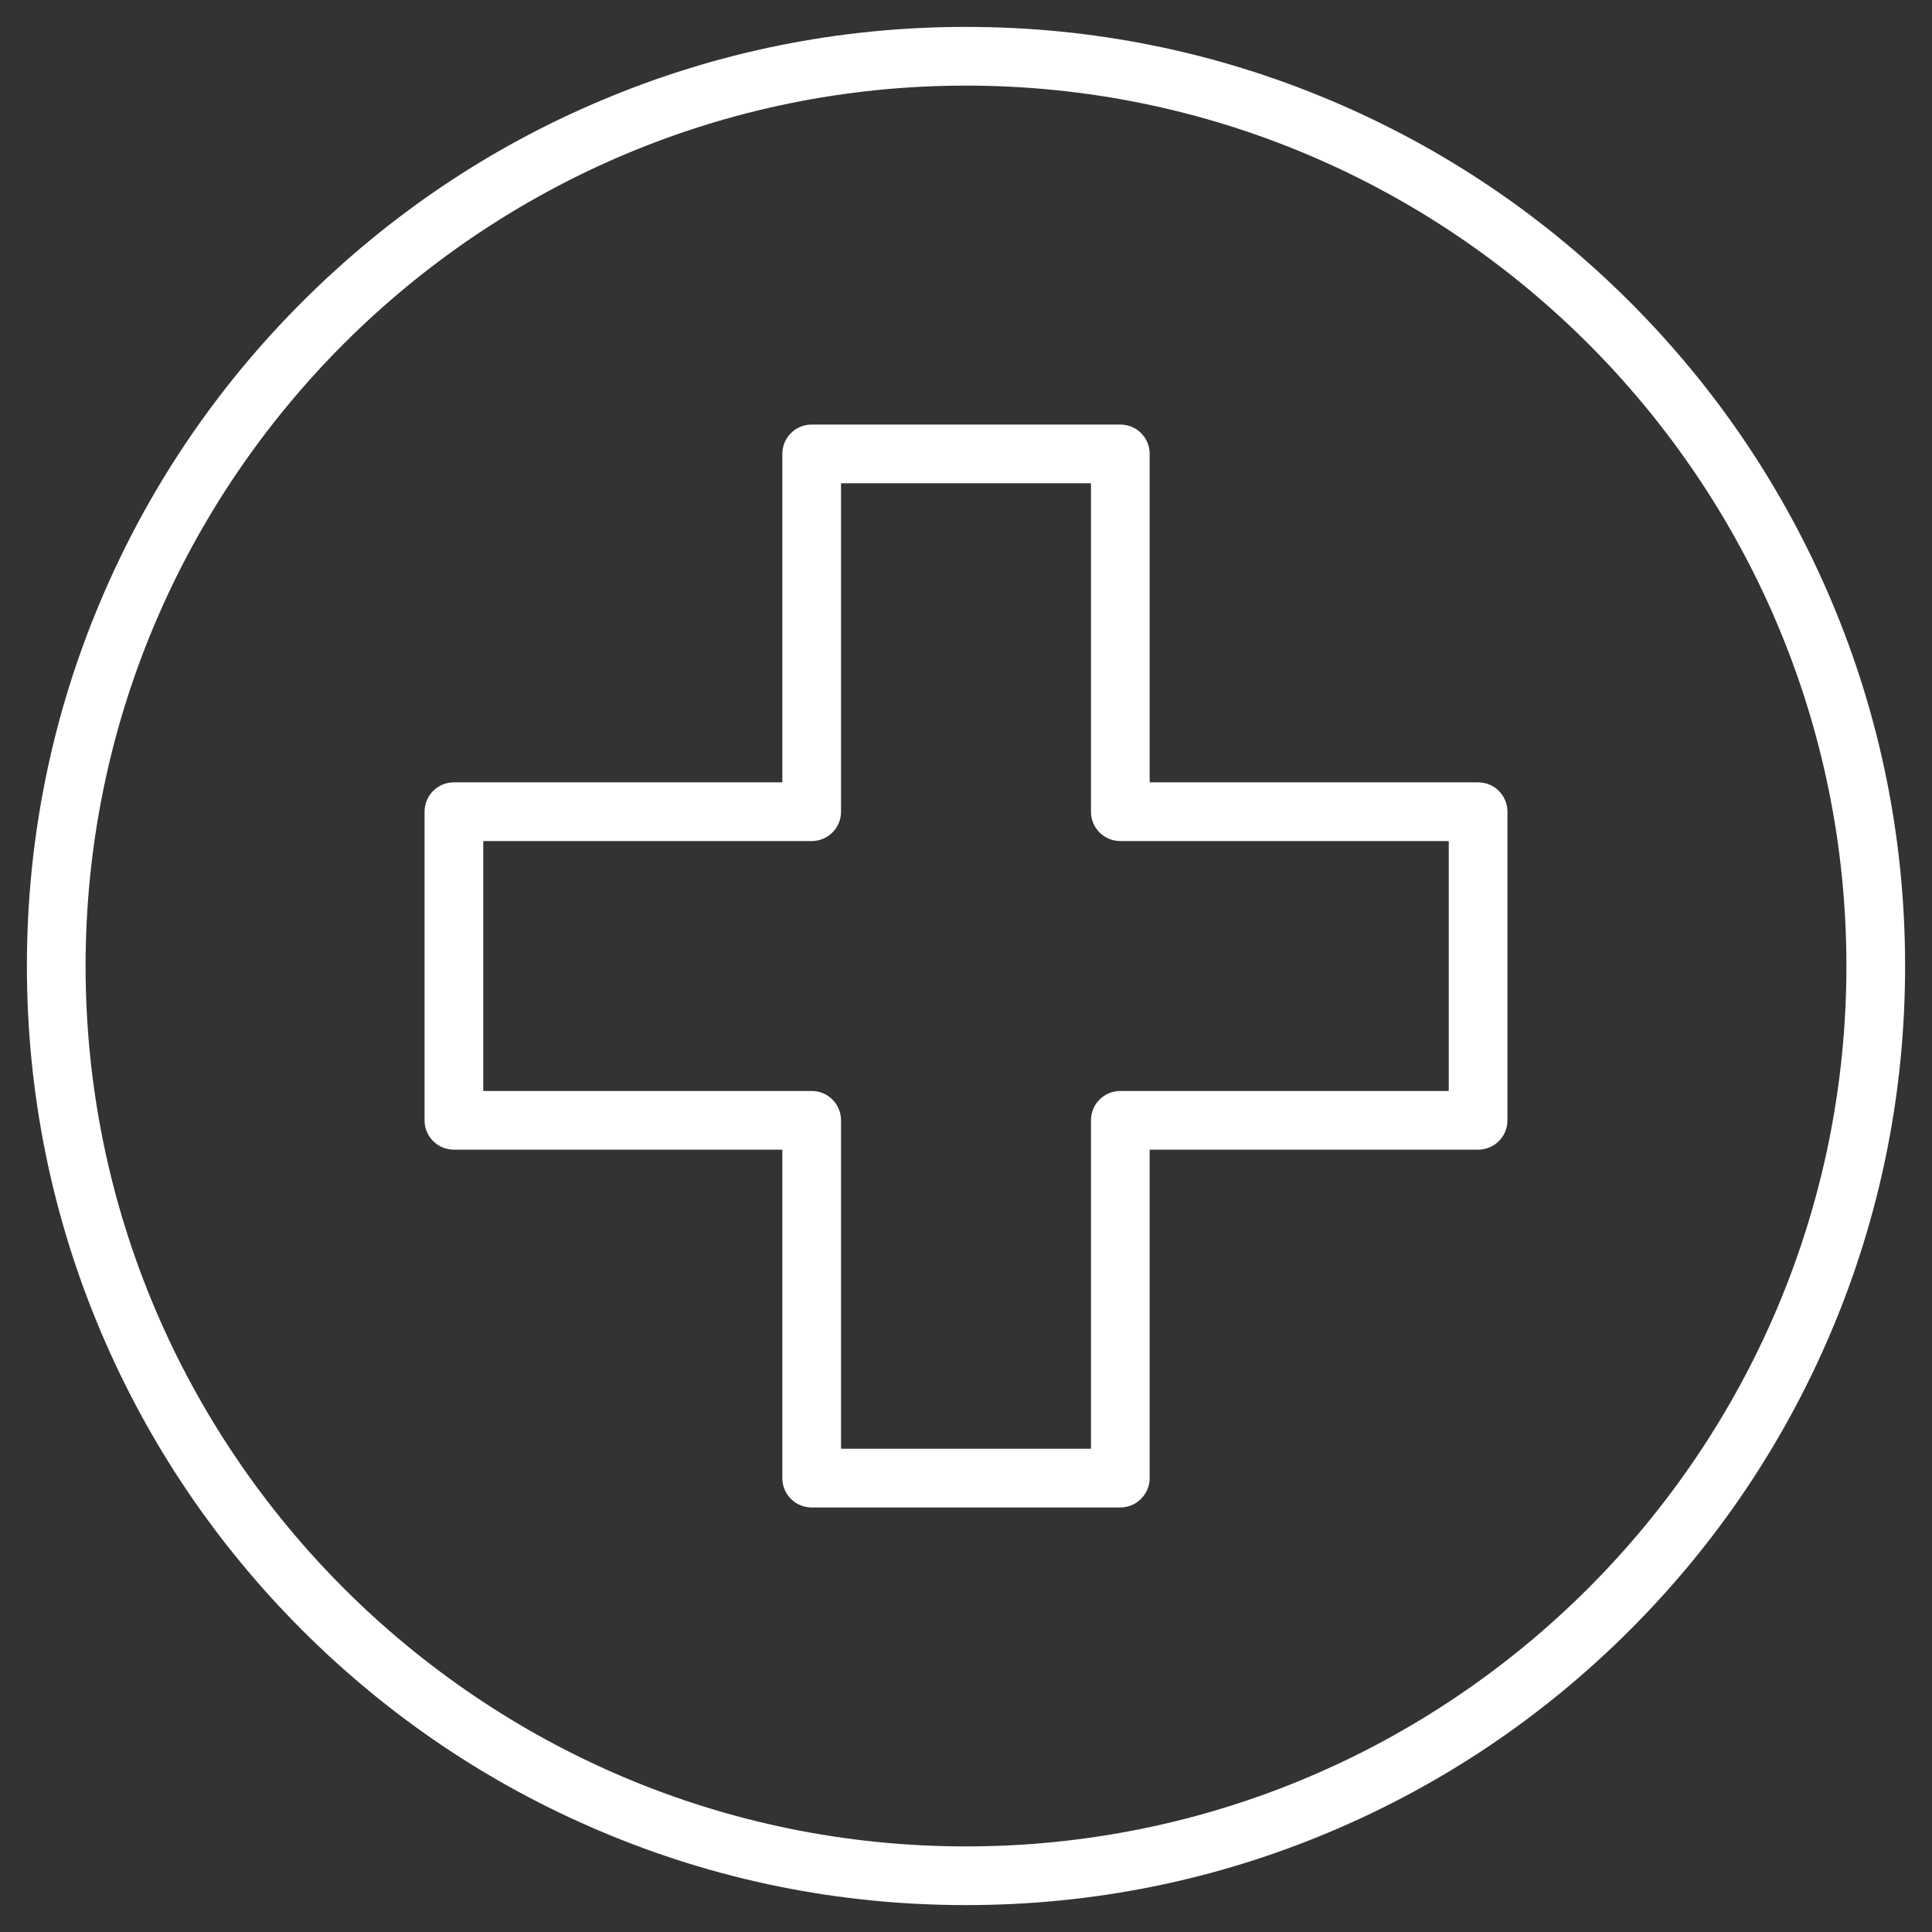
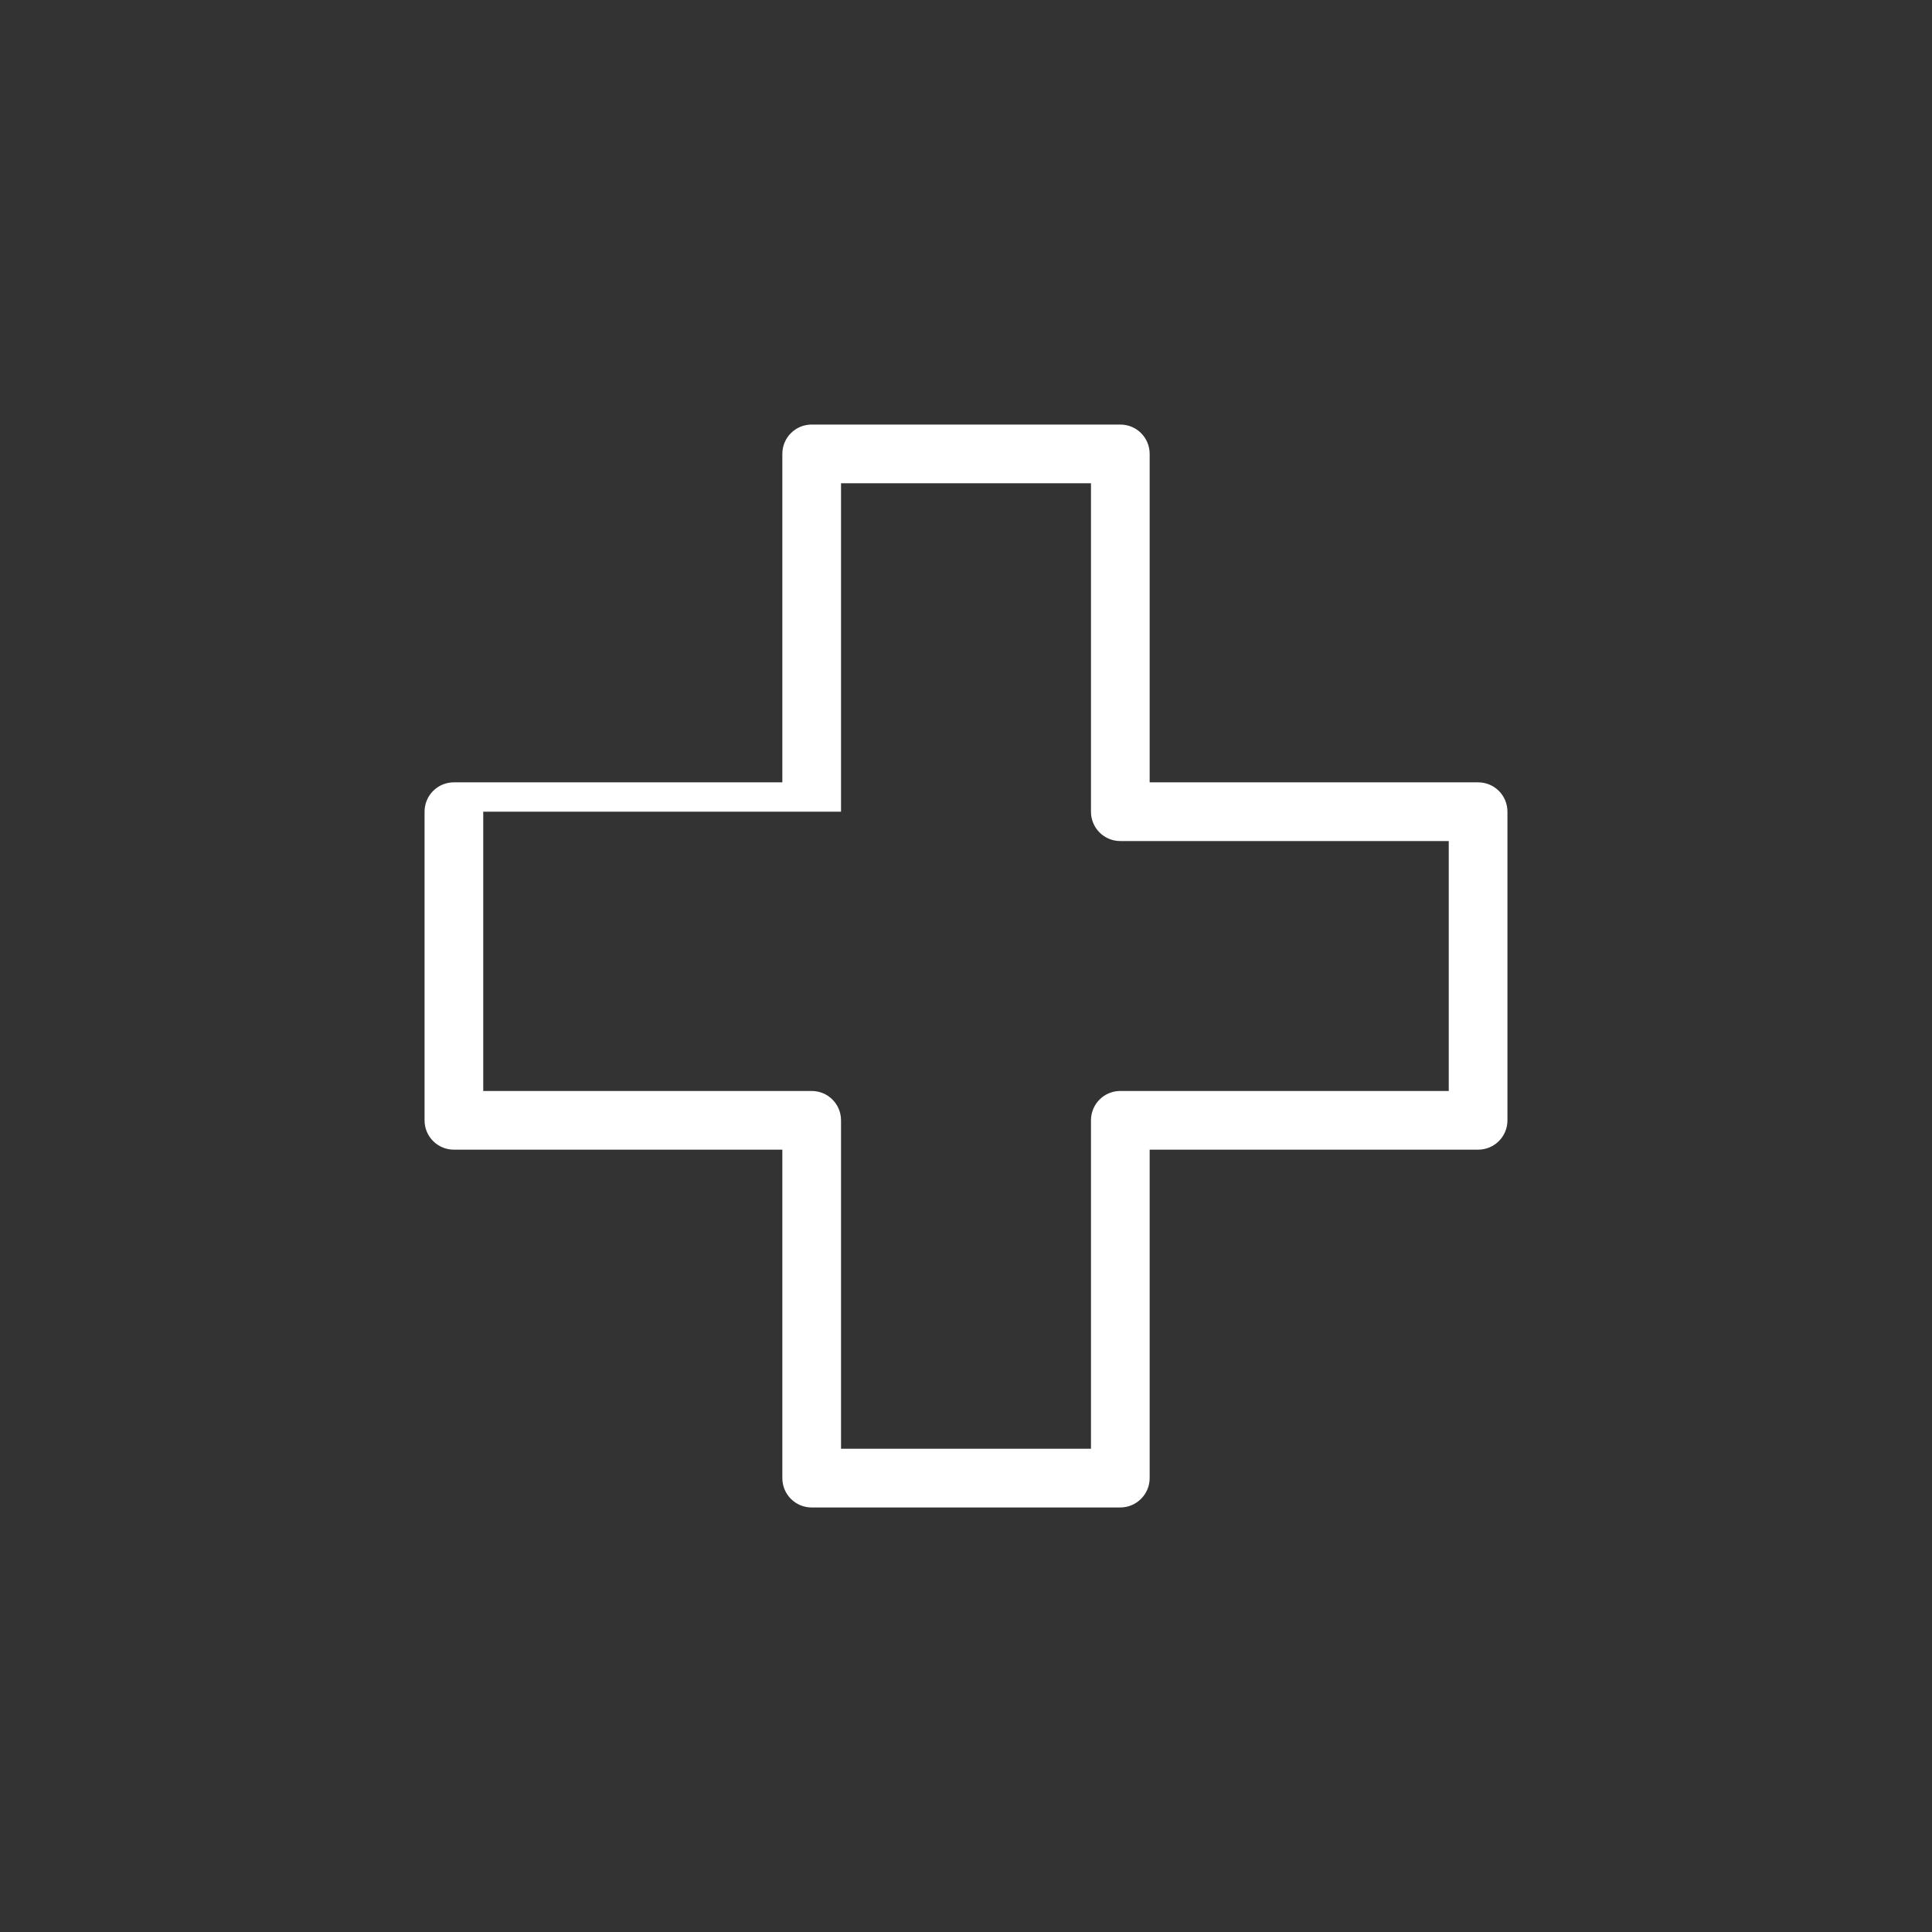
<svg xmlns="http://www.w3.org/2000/svg" width="80" height="80" viewBox="0 0 80 80" fill="none">
  <rect x="0" y="0" width="80" height="80" fill="#333333" stroke="none" />
-   <path d="M40 78.886C34.749 78.886 29.656 77.859 24.866 75.828C20.233 73.869 16.076 71.064 12.506 67.494C8.937 63.924 6.132 59.762 4.172 55.135C2.142 50.34 1.114 45.251 1.114 40C1.114 34.75 2.142 29.656 4.172 24.866C6.132 20.233 8.937 16.076 12.506 12.507C16.076 8.937 20.233 6.127 24.866 4.172C29.661 2.142 34.749 1.114 40 1.114C45.251 1.114 50.339 2.142 55.134 4.172C59.767 6.132 63.924 8.937 67.494 12.507C71.063 16.076 73.868 20.238 75.828 24.866C77.858 29.661 78.886 34.755 78.886 40C78.886 45.246 77.858 50.34 75.828 55.135C73.868 59.767 71.063 63.924 67.494 67.494C63.924 71.064 59.762 73.869 55.134 75.828C50.339 77.859 45.251 78.886 40 78.886ZM40 3.545C19.899 3.545 3.544 19.899 3.544 40C3.544 60.102 19.899 76.456 40 76.456C60.101 76.456 76.456 60.102 76.456 40C76.456 19.899 60.101 3.545 40 3.545Z" fill="white" />
-   <path d="M46.39 62.421H33.61C32.937 62.421 32.395 61.879 32.395 61.205V47.605H18.795C18.122 47.605 17.58 47.064 17.58 46.39V33.611C17.58 32.937 18.122 32.395 18.795 32.395H32.395V18.795C32.395 18.122 32.937 17.58 33.61 17.58H46.39C47.063 17.58 47.605 18.122 47.605 18.795V32.395H61.205C61.878 32.395 62.42 32.937 62.42 33.611V46.39C62.42 47.064 61.878 47.605 61.205 47.605H47.605V61.205C47.605 61.874 47.058 62.421 46.39 62.421ZM34.825 59.99H45.175V46.39C45.175 45.717 45.716 45.175 46.39 45.175H59.99V34.826H46.39C45.716 34.826 45.175 34.284 45.175 33.611V20.011H34.825V33.611C34.825 34.284 34.283 34.826 33.61 34.826H20.01V45.175H33.61C34.283 45.175 34.825 45.717 34.825 46.39V59.99Z" fill="white" />
+   <path d="M46.39 62.421H33.61C32.937 62.421 32.395 61.879 32.395 61.205V47.605H18.795C18.122 47.605 17.58 47.064 17.58 46.39V33.611C17.58 32.937 18.122 32.395 18.795 32.395H32.395V18.795C32.395 18.122 32.937 17.58 33.61 17.58H46.39C47.063 17.58 47.605 18.122 47.605 18.795V32.395H61.205C61.878 32.395 62.42 32.937 62.42 33.611V46.39C62.42 47.064 61.878 47.605 61.205 47.605H47.605V61.205C47.605 61.874 47.058 62.421 46.39 62.421ZM34.825 59.99H45.175V46.39C45.175 45.717 45.716 45.175 46.39 45.175H59.99V34.826H46.39C45.716 34.826 45.175 34.284 45.175 33.611V20.011H34.825V33.611H20.01V45.175H33.61C34.283 45.175 34.825 45.717 34.825 46.39V59.99Z" fill="white" />
</svg>